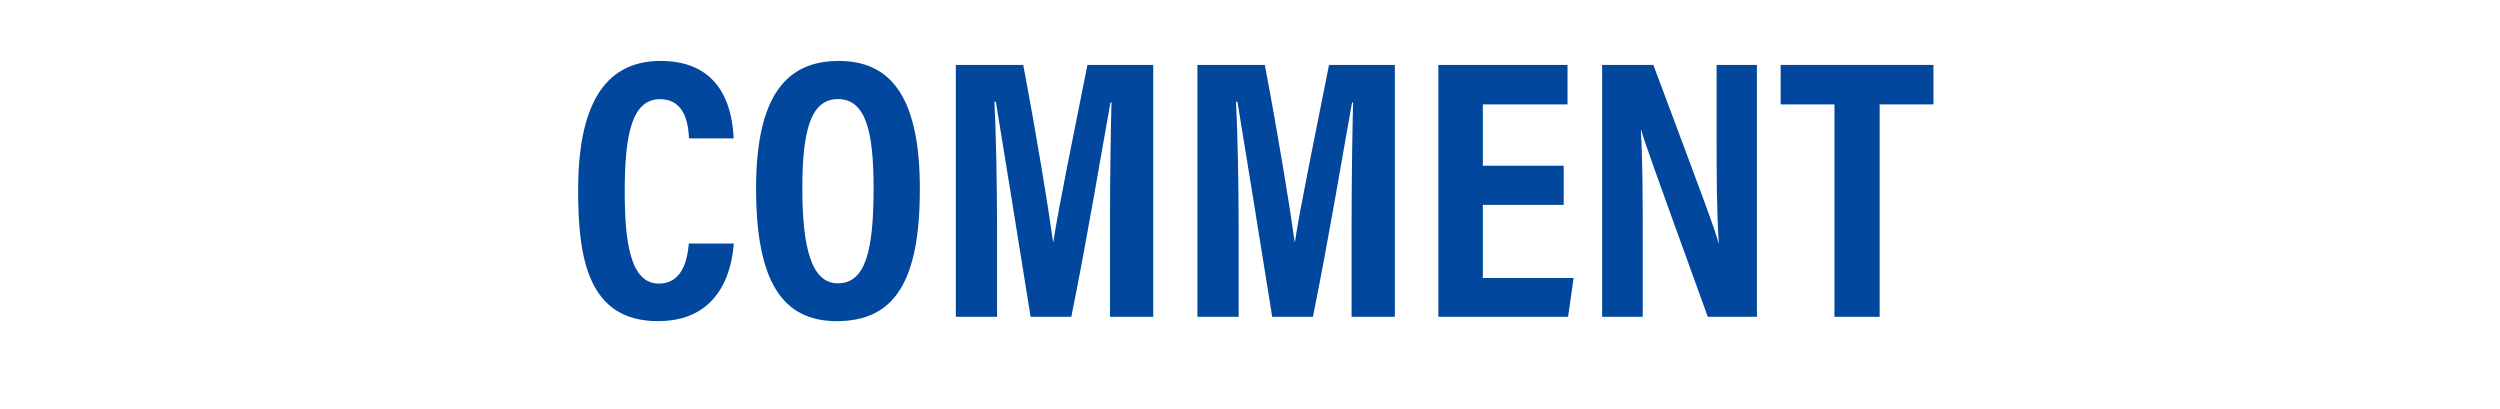
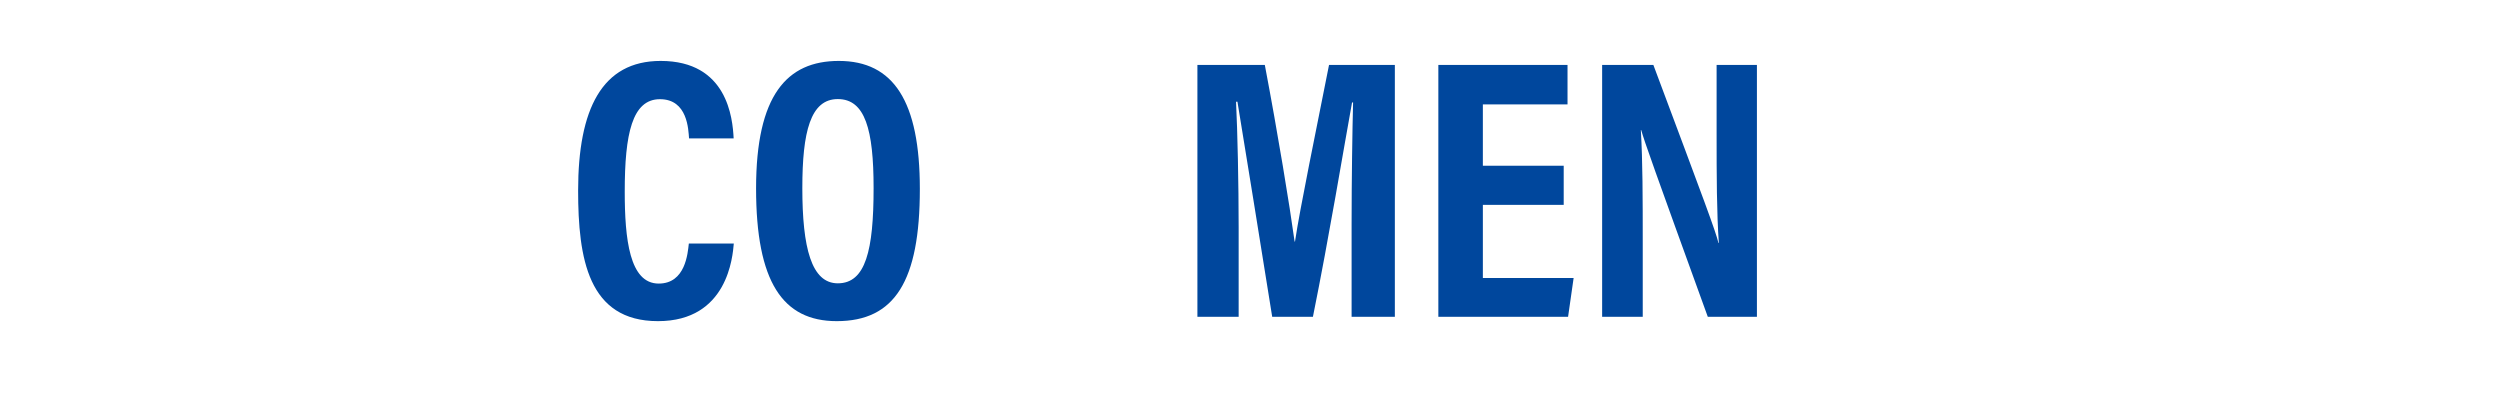
<svg xmlns="http://www.w3.org/2000/svg" id="_レイヤー_2" data-name="レイヤー_2" version="1.1" viewBox="0 0 1368.08 224.06">
  <defs>
    <style>
      .st0 {
        fill: #00479d;
      }
    </style>
  </defs>
  <path class="st0" d="M401.56,133.24c-.61,6.97-3.25,42.5-41.5,42.5s-43.69-34.43-43.69-71.47c0-44.63,13.09-70.93,45.16-70.93,36.55,0,39.39,31.35,39.95,42.38h-24.41c-.38-4.69-.71-21.44-15.92-21.44s-19.27,18.96-19.27,50.51c0,25.99,2.59,50.39,18.58,50.39,14.71,0,15.89-16.65,16.5-21.93h24.59Z" />
  <path class="st0" d="M503.37,103.39c0,50.4-13.7,72.35-45.47,72.35-29.68,0-44.15-21.62-44.15-72.63s16.84-69.77,45.27-69.77c30.04,0,44.35,22.2,44.35,70.06ZM439.06,102.88c0,32.7,4.96,52.16,19.42,52.16,15.23,0,19.58-18.02,19.58-52.11,0-32.03-4.63-48.71-19.6-48.71s-19.4,17.94-19.4,48.66Z" />
-   <path class="st0" d="M607.42,122.11c0-23.53.41-50.41.82-66.05h-.56c-4.76,26.18-12.4,72.69-21.42,117.31h-22.28c-6.68-41.57-14.6-91.05-19.02-117.7h-.77c.82,16.09,1.43,44.98,1.43,68.79v48.91h-22.57V35.53h36.89c7.22,38.09,13.54,76.58,16.31,96.69h.2c2.8-18.7,11.44-60.23,18.63-96.69h36.02v137.84h-23.67v-51.26Z" />
  <path class="st0" d="M739.64,122.11c0-23.53.41-50.41.81-66.05h-.56c-4.76,26.18-12.4,72.69-21.42,117.31h-22.28c-6.68-41.57-14.6-91.05-19.02-117.7h-.77c.81,16.09,1.43,44.98,1.43,68.79v48.91h-22.57V35.53h36.89c7.22,38.09,13.54,76.58,16.31,96.69h.2c2.8-18.7,11.44-60.23,18.63-96.69h36.02v137.84h-23.67v-51.26Z" />
  <path class="st0" d="M855.71,112.1h-44.24v40.03h49.67l-3.04,21.24h-70.99V35.53h70.69v21.6h-46.33v33.55h44.24v21.42Z" />
  <path class="st0" d="M876.74,173.37V35.53h28.03c28.5,76.17,33.98,90.7,35.63,97.46h.2c-1.17-16.56-1.22-36.85-1.22-59.44v-38.02h22.06v137.84h-26.88c-29.44-81.22-34.66-95.85-36.44-102.18h-.2c1.02,16.98,1.04,37.28,1.04,61.98v40.2h-22.21Z" />
-   <path class="st0" d="M1003.88,57.13h-29.45v-21.6h83.62v21.6h-29.45v116.24h-24.72V57.13Z" />
</svg>